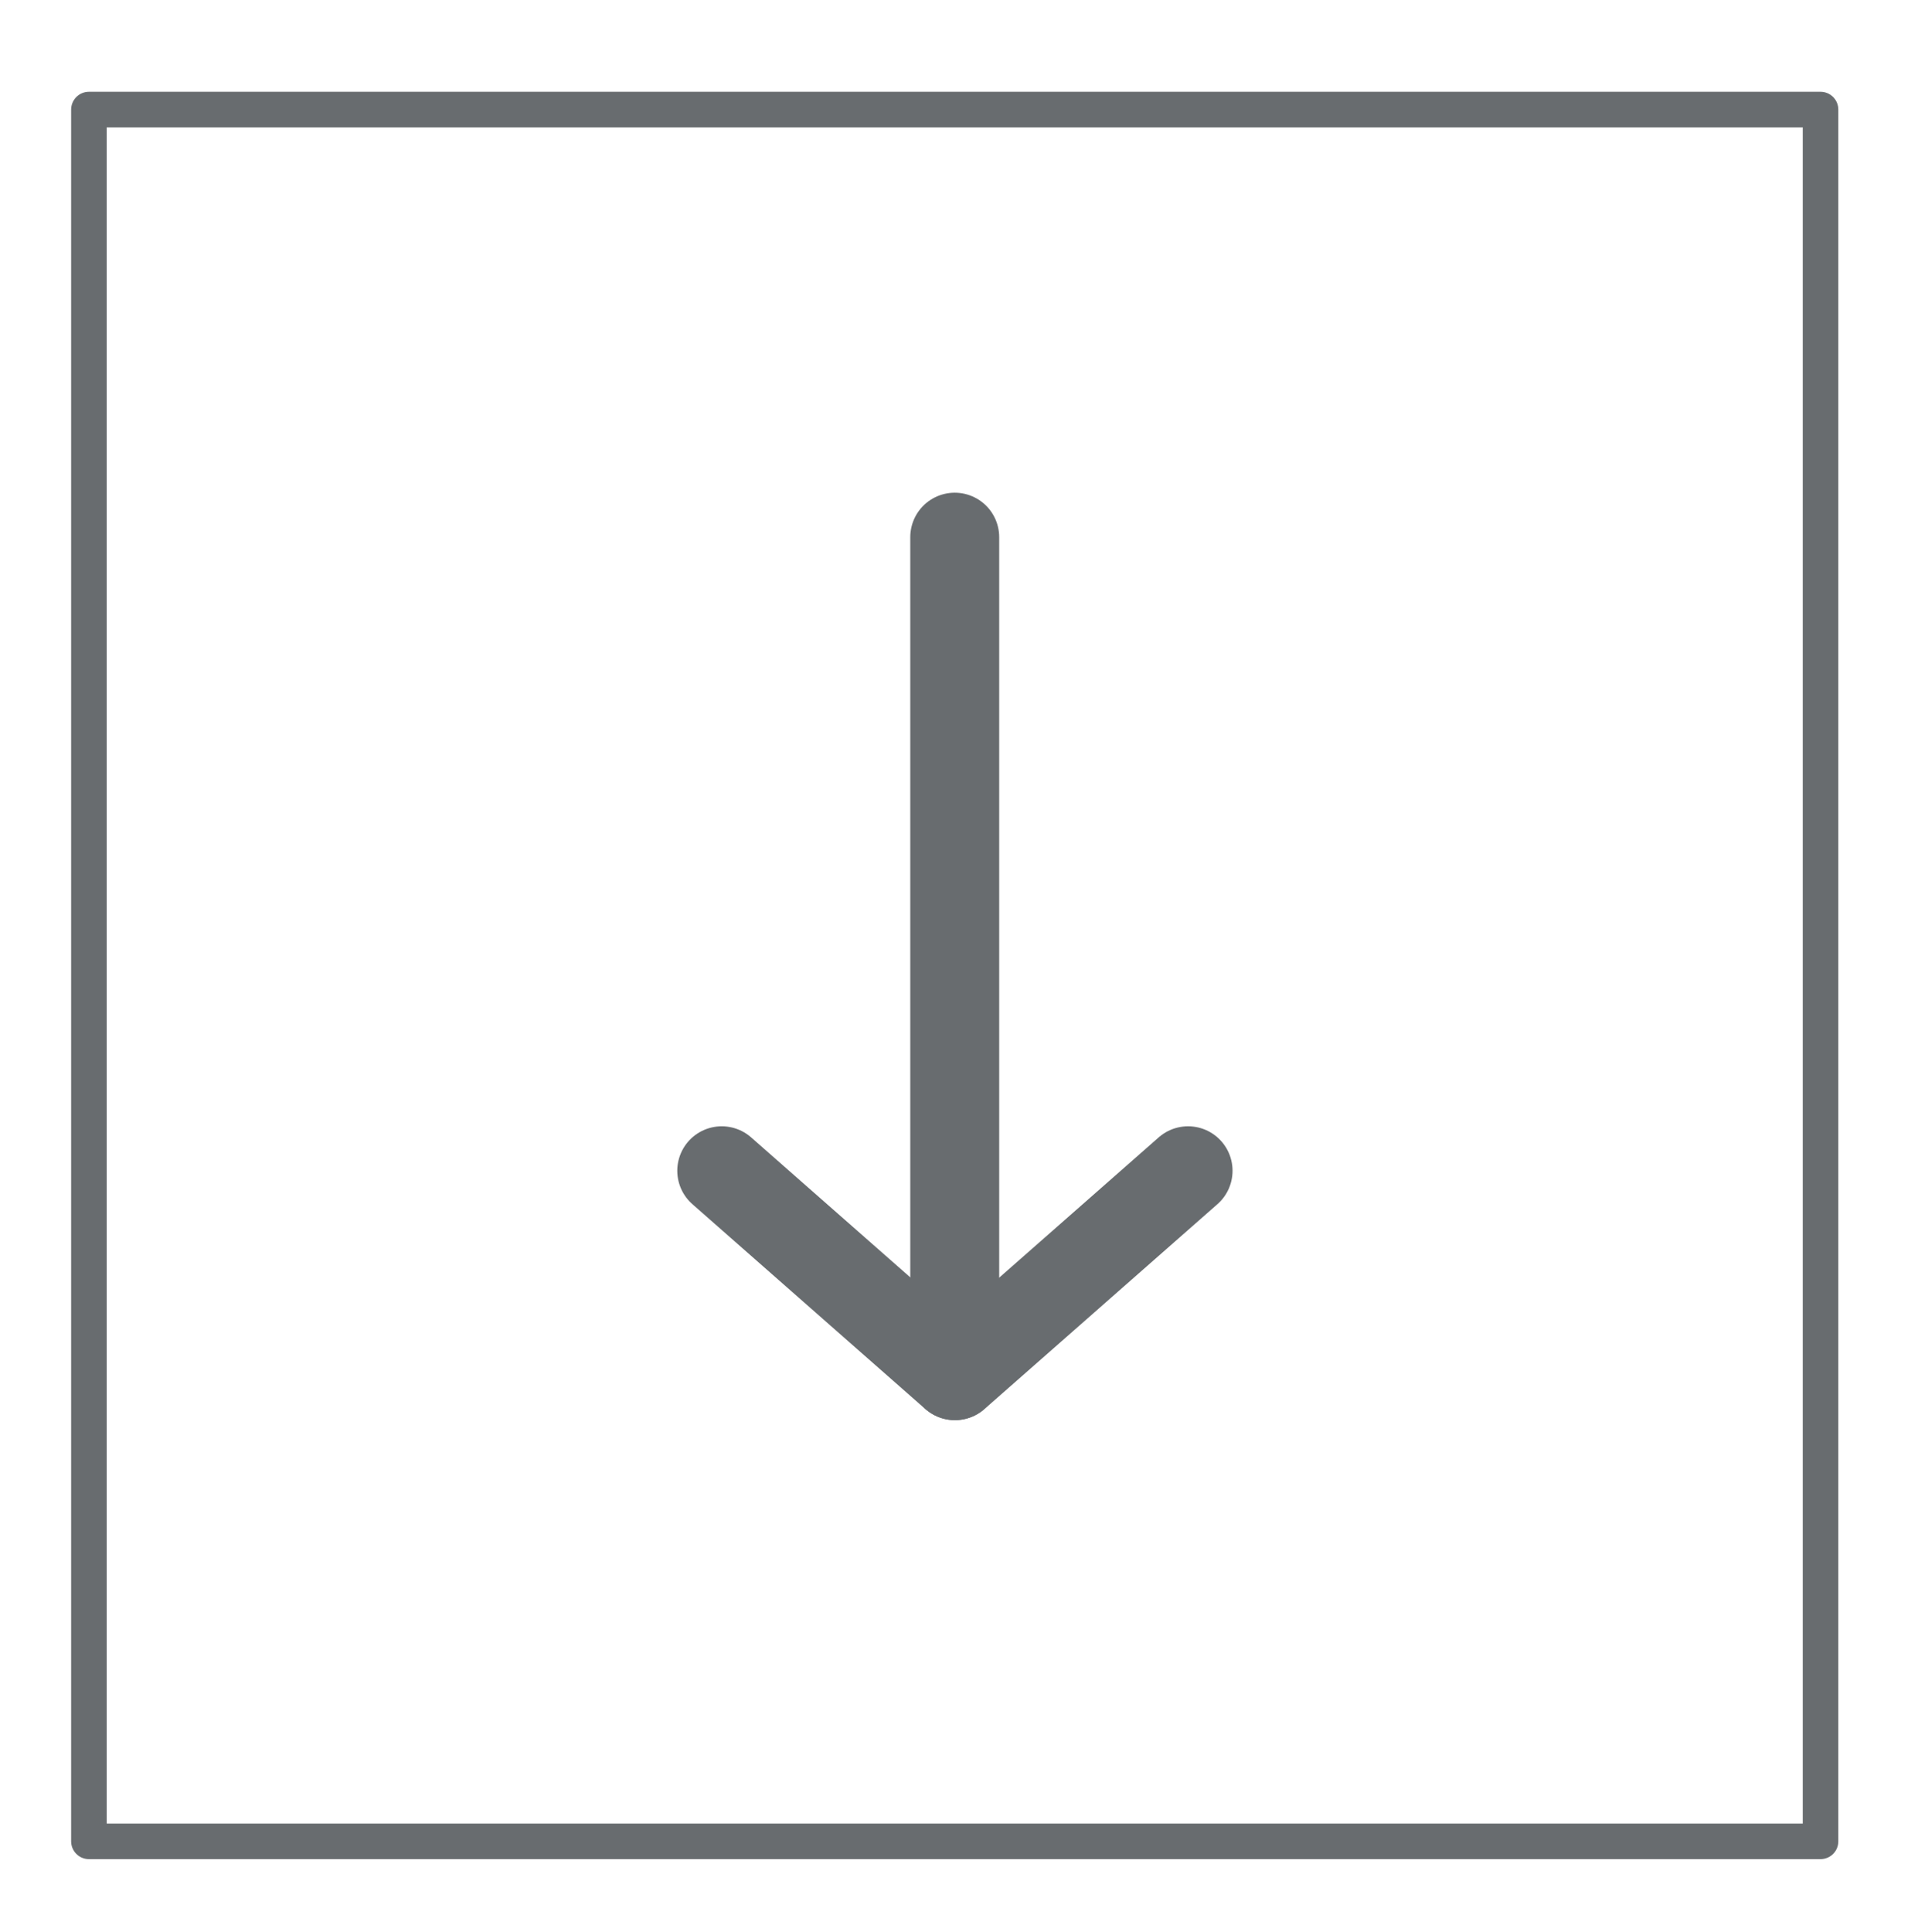
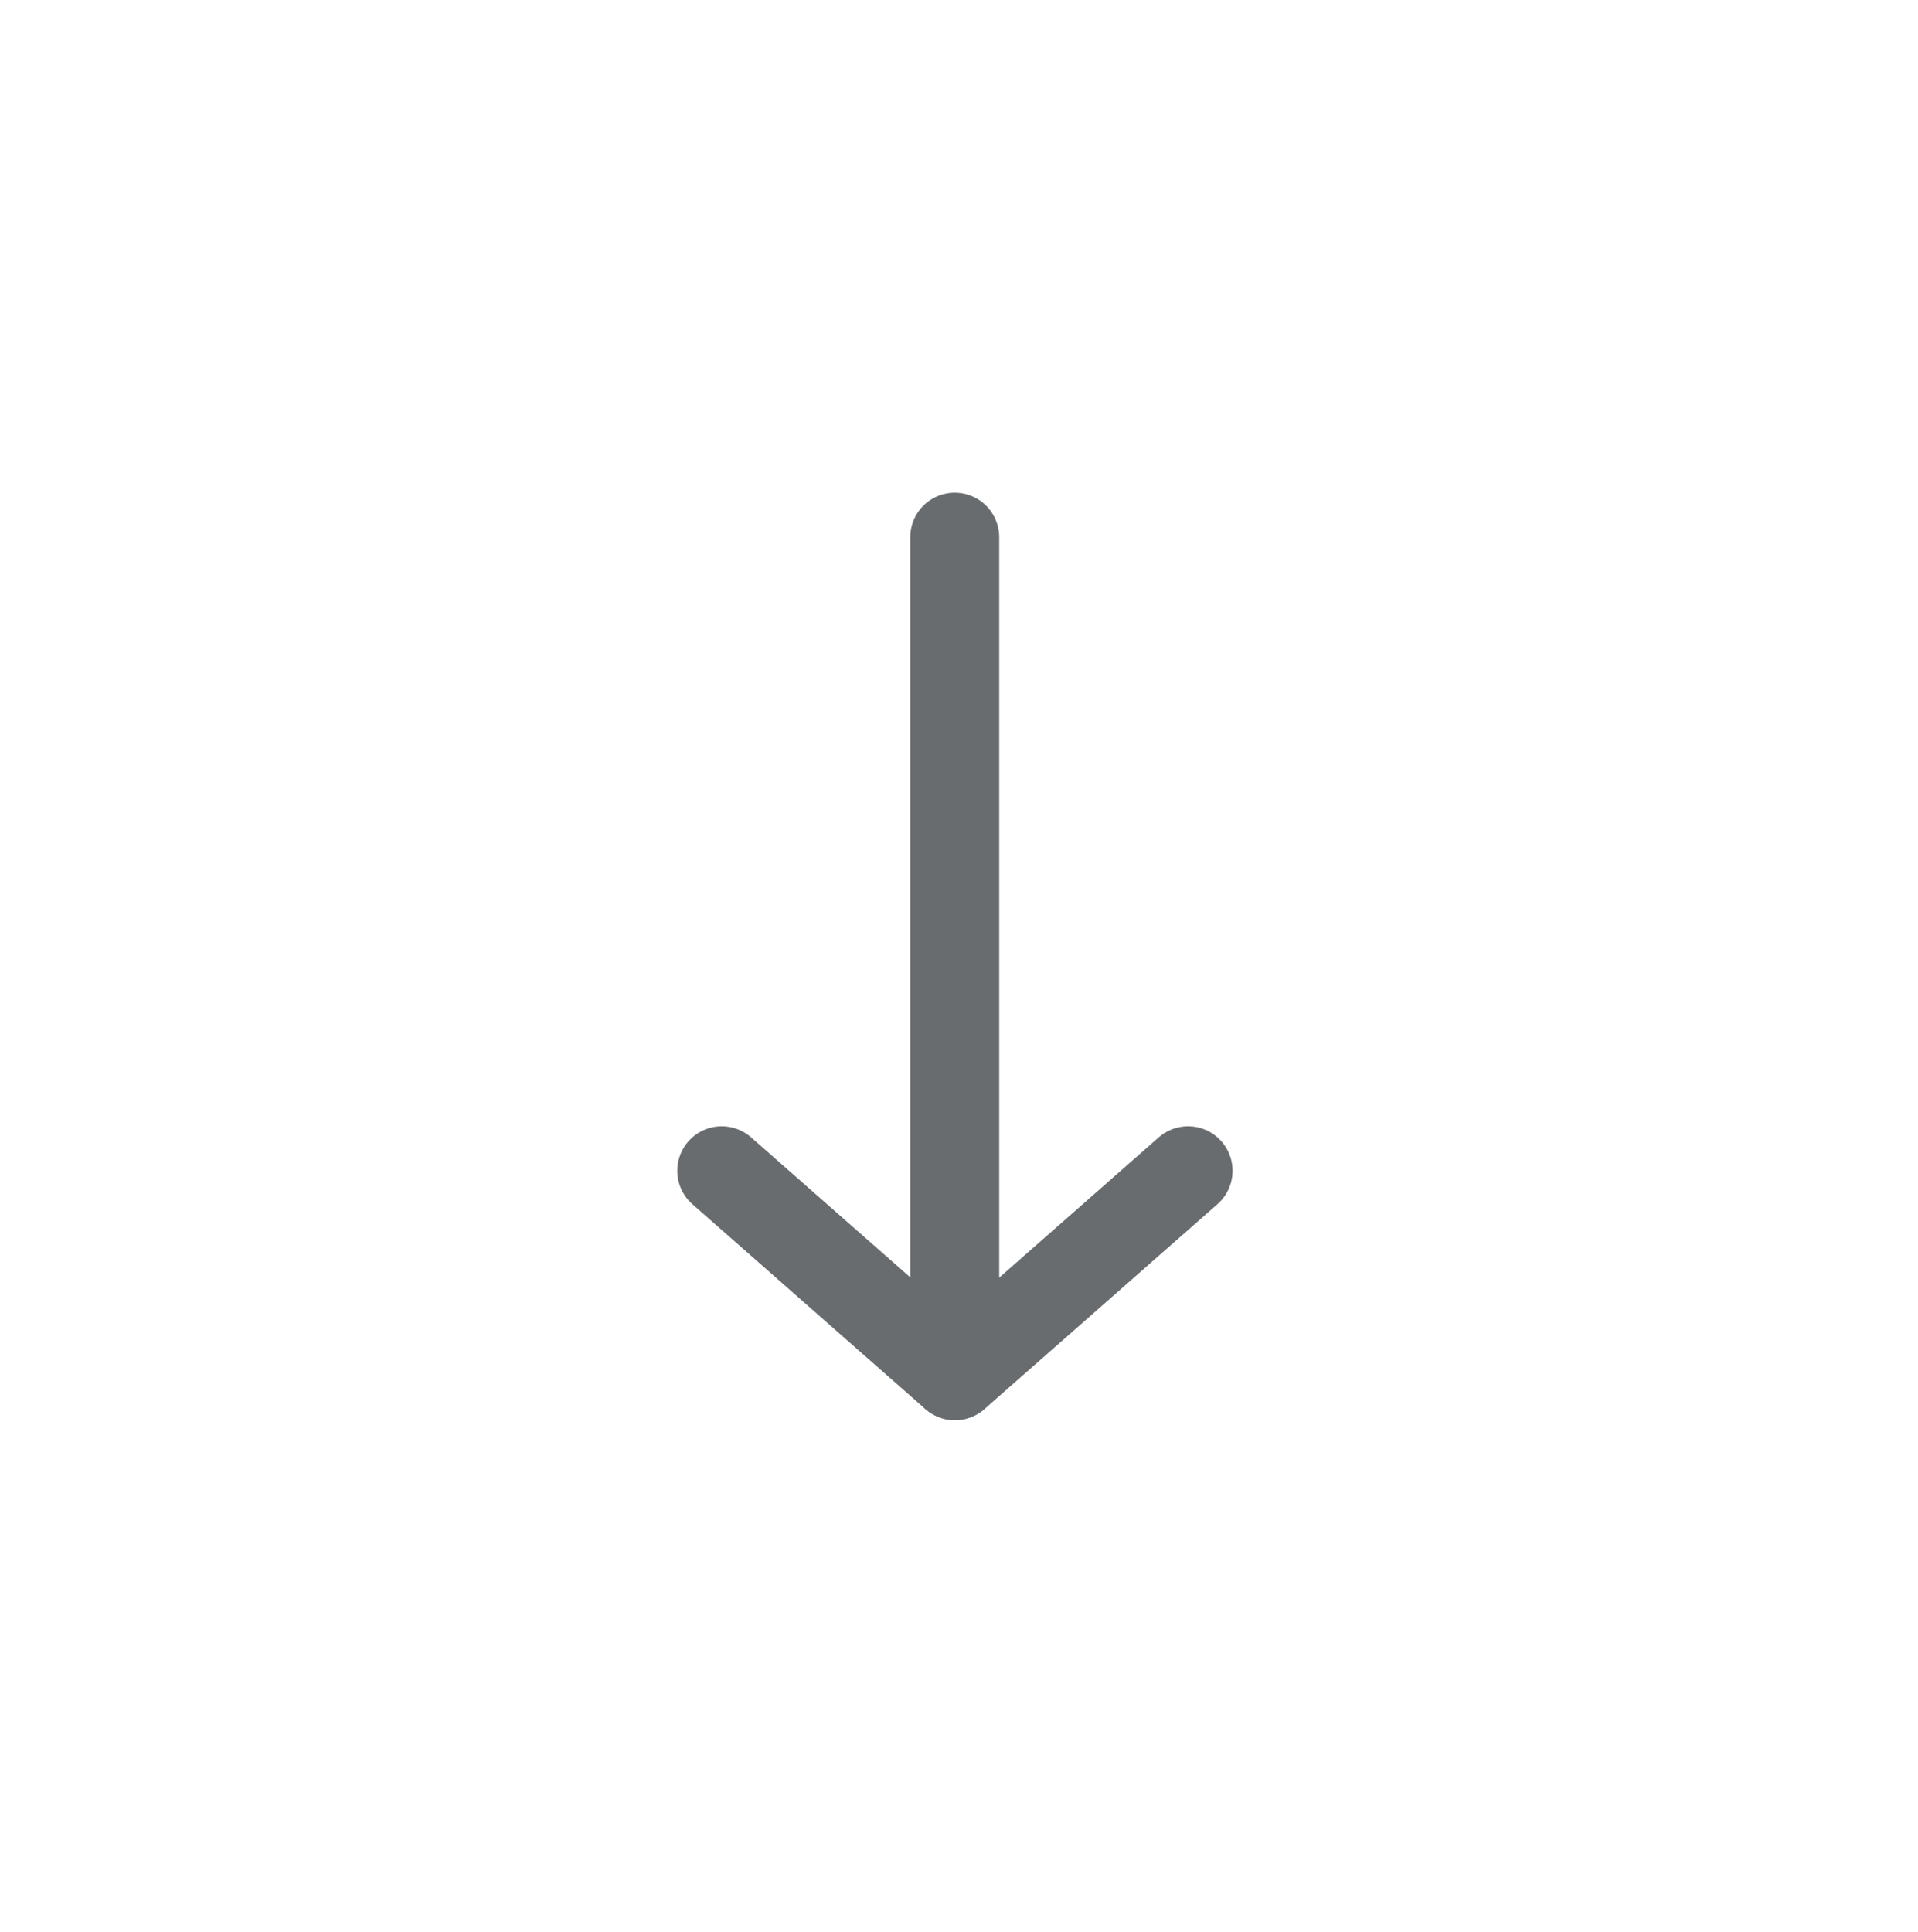
<svg xmlns="http://www.w3.org/2000/svg" xmlns:xlink="http://www.w3.org/1999/xlink" version="1.1" x="0px" y="0px" viewBox="0 0 53.92 54.3" style="enable-background:new 0 0 53.92 54.3;" xml:space="preserve">
  <style type="text/css">
	.st0{clip-path:url(#XMLID_3_);fill:none;stroke:#686C6F;stroke-linecap:round;stroke-linejoin:round;stroke-miterlimit:10;}
	.st1{fill:none;stroke:#686C6F;stroke-width:2.5;stroke-linecap:round;stroke-linejoin:round;stroke-miterlimit:10;}
</style>
  <g id="Layer_1">
</g>
  <g id="Layer_2">
    <g>
      <defs>
-         <rect id="XMLID_1_" x="2.5" y="3.08" width="48.68" height="48.68" />
-       </defs>
+         </defs>
      <clipPath id="XMLID_3_">
        <use xlink:href="#XMLID_1_" style="overflow:visible;" />
      </clipPath>
      <rect x="-20.37" y="26.71" class="st0" width="11.18" height="9.01" />
      <use xlink:href="#XMLID_1_" style="overflow:visible;fill:none;stroke:#686C6F;stroke-linecap:round;stroke-linejoin:round;stroke-miterlimit:10;" />
    </g>
    <g>
      <line class="st1" x1="26.84" y1="15.1" x2="26.84" y2="38.66" />
      <line class="st1" x1="20.29" y1="32.91" x2="26.84" y2="38.67" />
      <line class="st1" x1="33.4" y1="32.91" x2="26.85" y2="38.67" />
    </g>
  </g>
</svg>